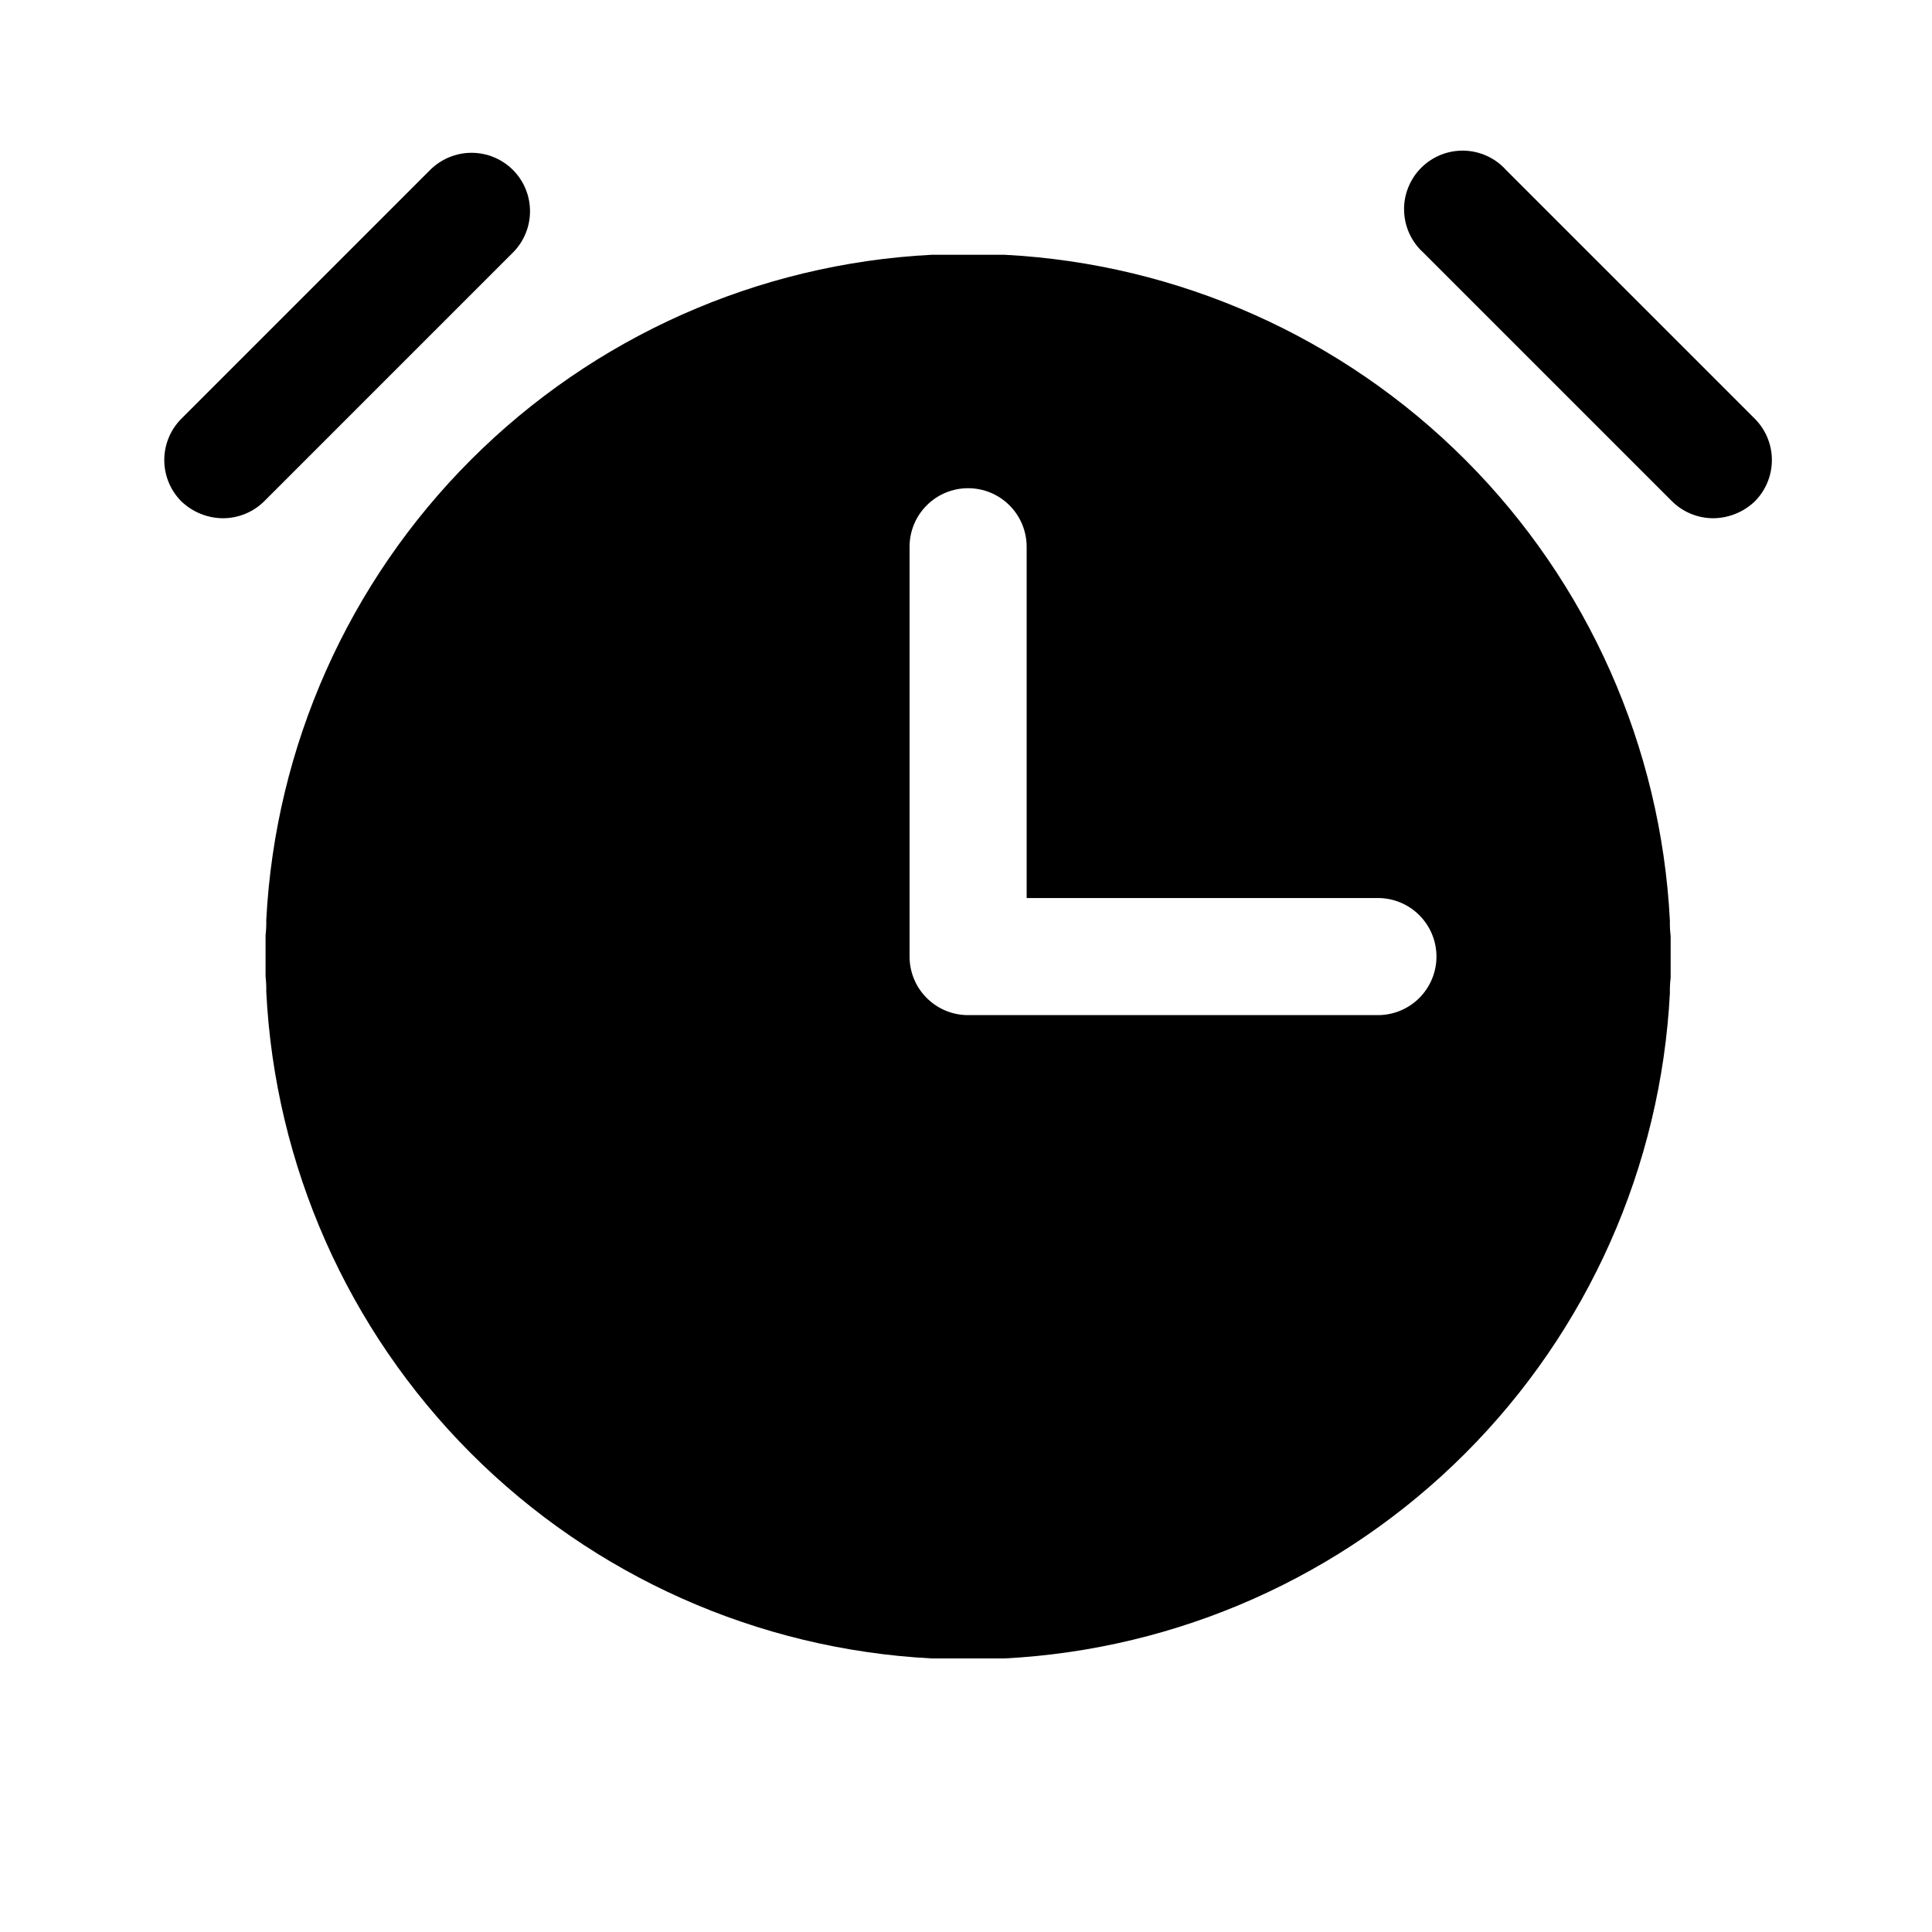
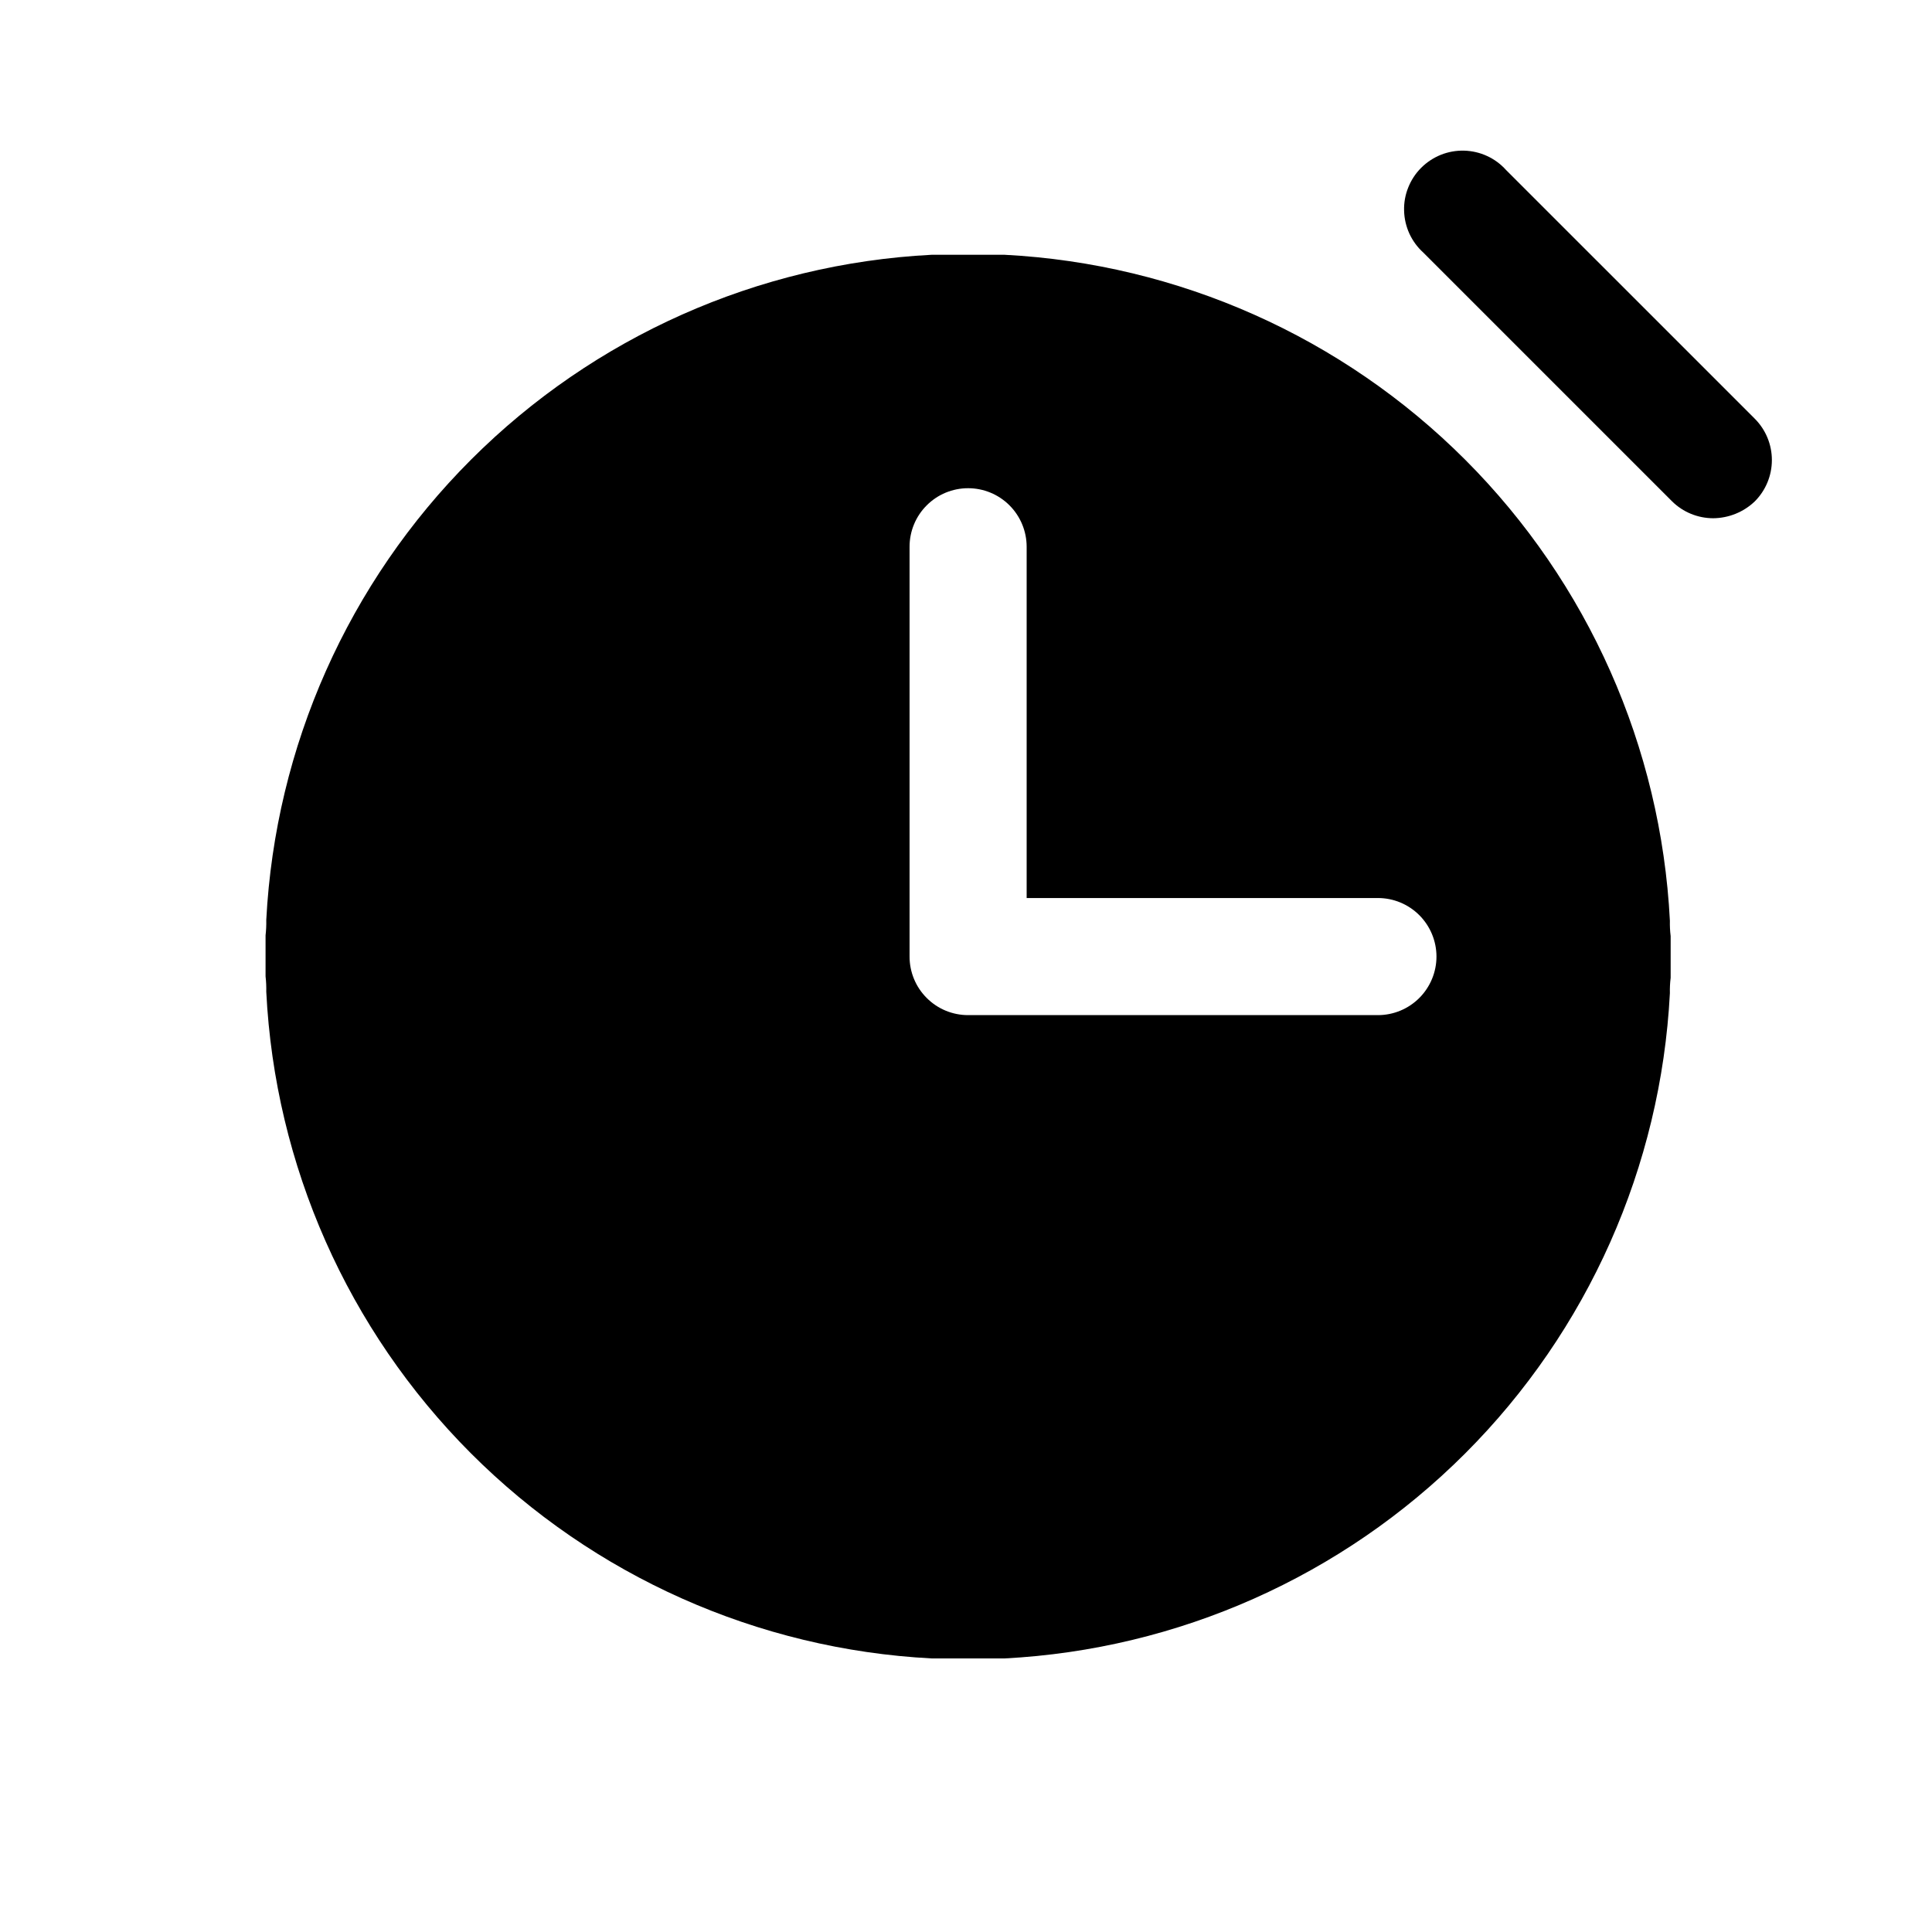
<svg xmlns="http://www.w3.org/2000/svg" width="33" height="33" viewBox="0 0 33 33" fill="none">
  <path d="M29.973 7.152L25.723 2.902C25.632 2.801 25.522 2.72 25.399 2.664C25.276 2.607 25.142 2.577 25.007 2.573C24.871 2.57 24.737 2.594 24.611 2.644C24.485 2.695 24.371 2.77 24.275 2.866C24.179 2.962 24.104 3.076 24.054 3.202C24.003 3.328 23.979 3.462 23.983 3.598C23.986 3.733 24.017 3.866 24.073 3.99C24.13 4.113 24.21 4.223 24.311 4.314L28.561 8.564C28.747 8.748 28.999 8.851 29.261 8.852C29.526 8.85 29.781 8.748 29.973 8.564C30.16 8.377 30.265 8.123 30.265 7.858C30.265 7.593 30.16 7.339 29.973 7.152V7.152Z" fill="black" />
-   <path d="M8.761 2.902C8.573 2.715 8.319 2.61 8.054 2.61C7.79 2.61 7.536 2.715 7.348 2.902L3.098 7.152C2.911 7.339 2.806 7.593 2.806 7.858C2.806 8.123 2.911 8.377 3.098 8.564C3.29 8.748 3.545 8.851 3.811 8.852C4.073 8.851 4.324 8.748 4.511 8.564L8.761 4.314C8.948 4.127 9.053 3.873 9.053 3.608C9.053 3.343 8.948 3.089 8.761 2.902Z" fill="black" />
  <path d="M28.536 15.989C28.525 15.902 28.521 15.814 28.523 15.727V15.727C28.372 12.761 27.127 9.956 25.029 7.855C22.93 5.754 20.126 4.506 17.161 4.352H15.911C12.947 4.505 10.145 5.752 8.047 7.85C5.948 9.949 4.702 12.75 4.548 15.714V15.714C4.55 15.802 4.546 15.889 4.536 15.977V16.677C4.546 16.764 4.55 16.851 4.548 16.939V16.939C4.696 19.907 5.94 22.715 8.039 24.819C10.138 26.922 12.943 28.172 15.911 28.327H17.161C20.124 28.173 22.926 26.926 25.024 24.828C27.123 22.73 28.369 19.928 28.523 16.964V16.964C28.521 16.876 28.525 16.789 28.536 16.702V16.002V15.989ZM23.536 17.339H16.536C16.27 17.339 16.016 17.234 15.829 17.046C15.641 16.859 15.536 16.604 15.536 16.339V9.339C15.536 9.074 15.641 8.819 15.829 8.632C16.016 8.444 16.27 8.339 16.536 8.339C16.801 8.339 17.055 8.444 17.243 8.632C17.43 8.819 17.536 9.074 17.536 9.339V15.339H23.536C23.801 15.339 24.055 15.444 24.243 15.632C24.43 15.819 24.536 16.074 24.536 16.339C24.536 16.604 24.43 16.859 24.243 17.046C24.055 17.234 23.801 17.339 23.536 17.339Z" fill="black" />
</svg>